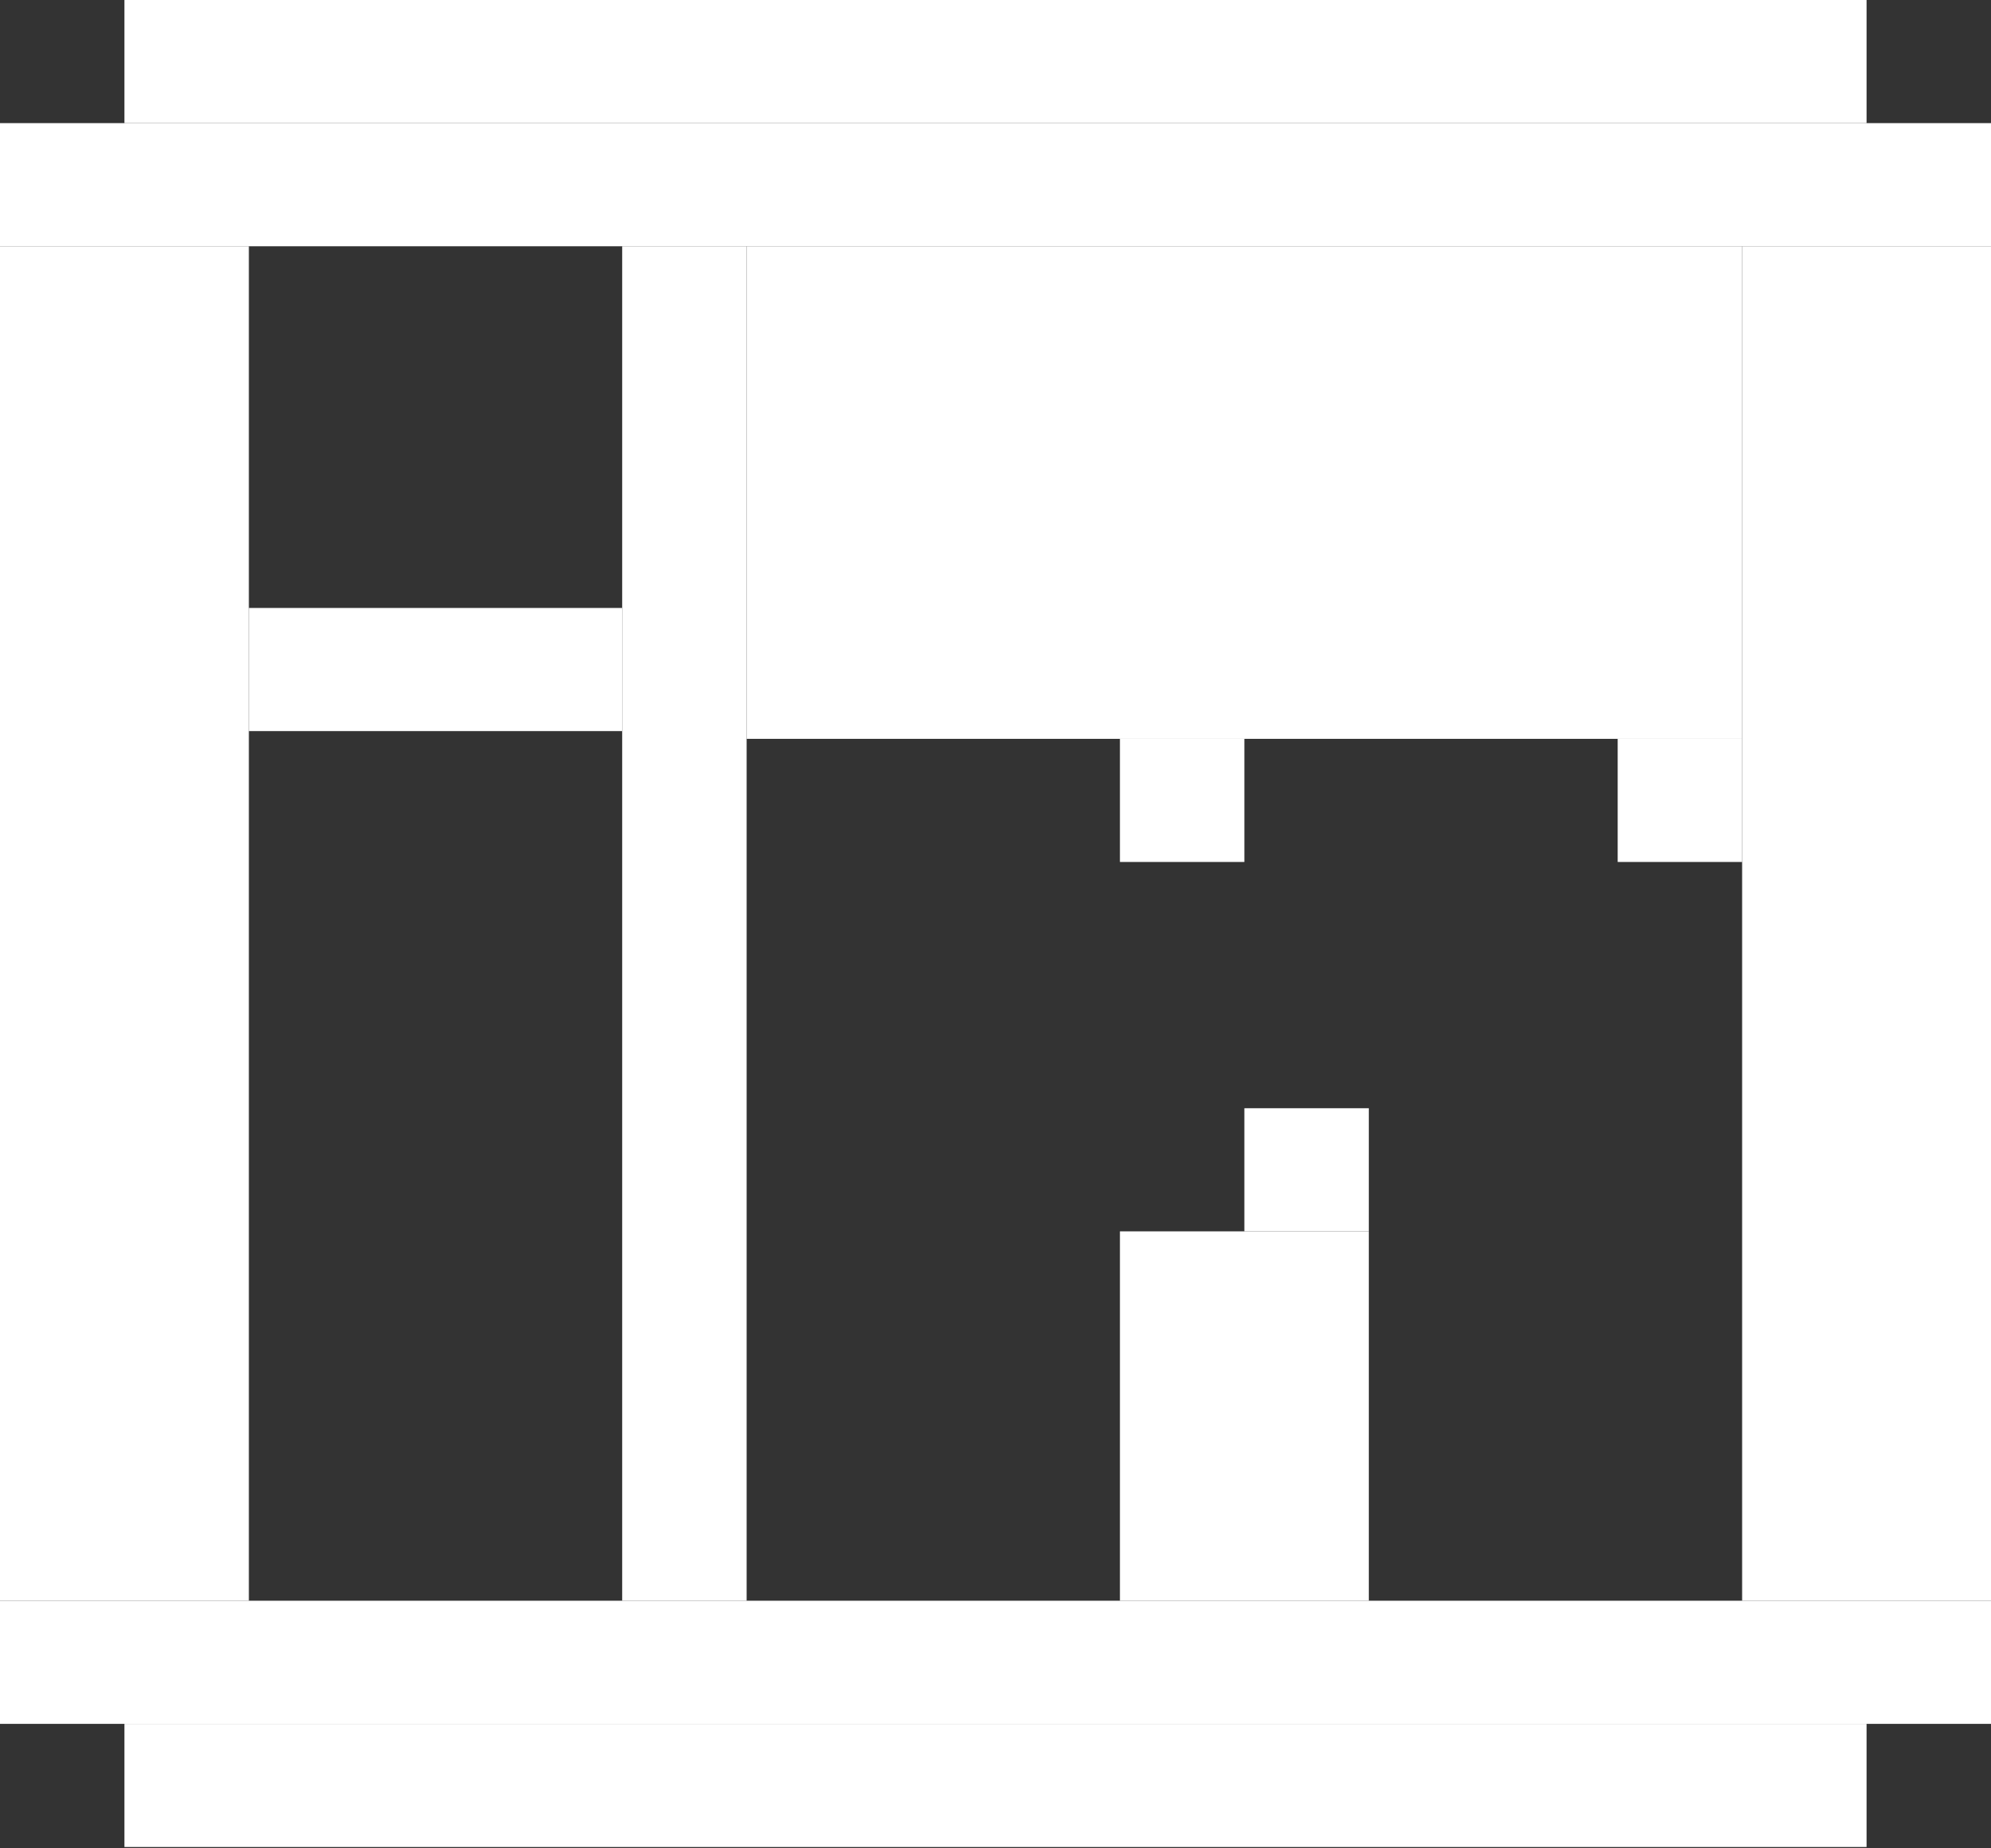
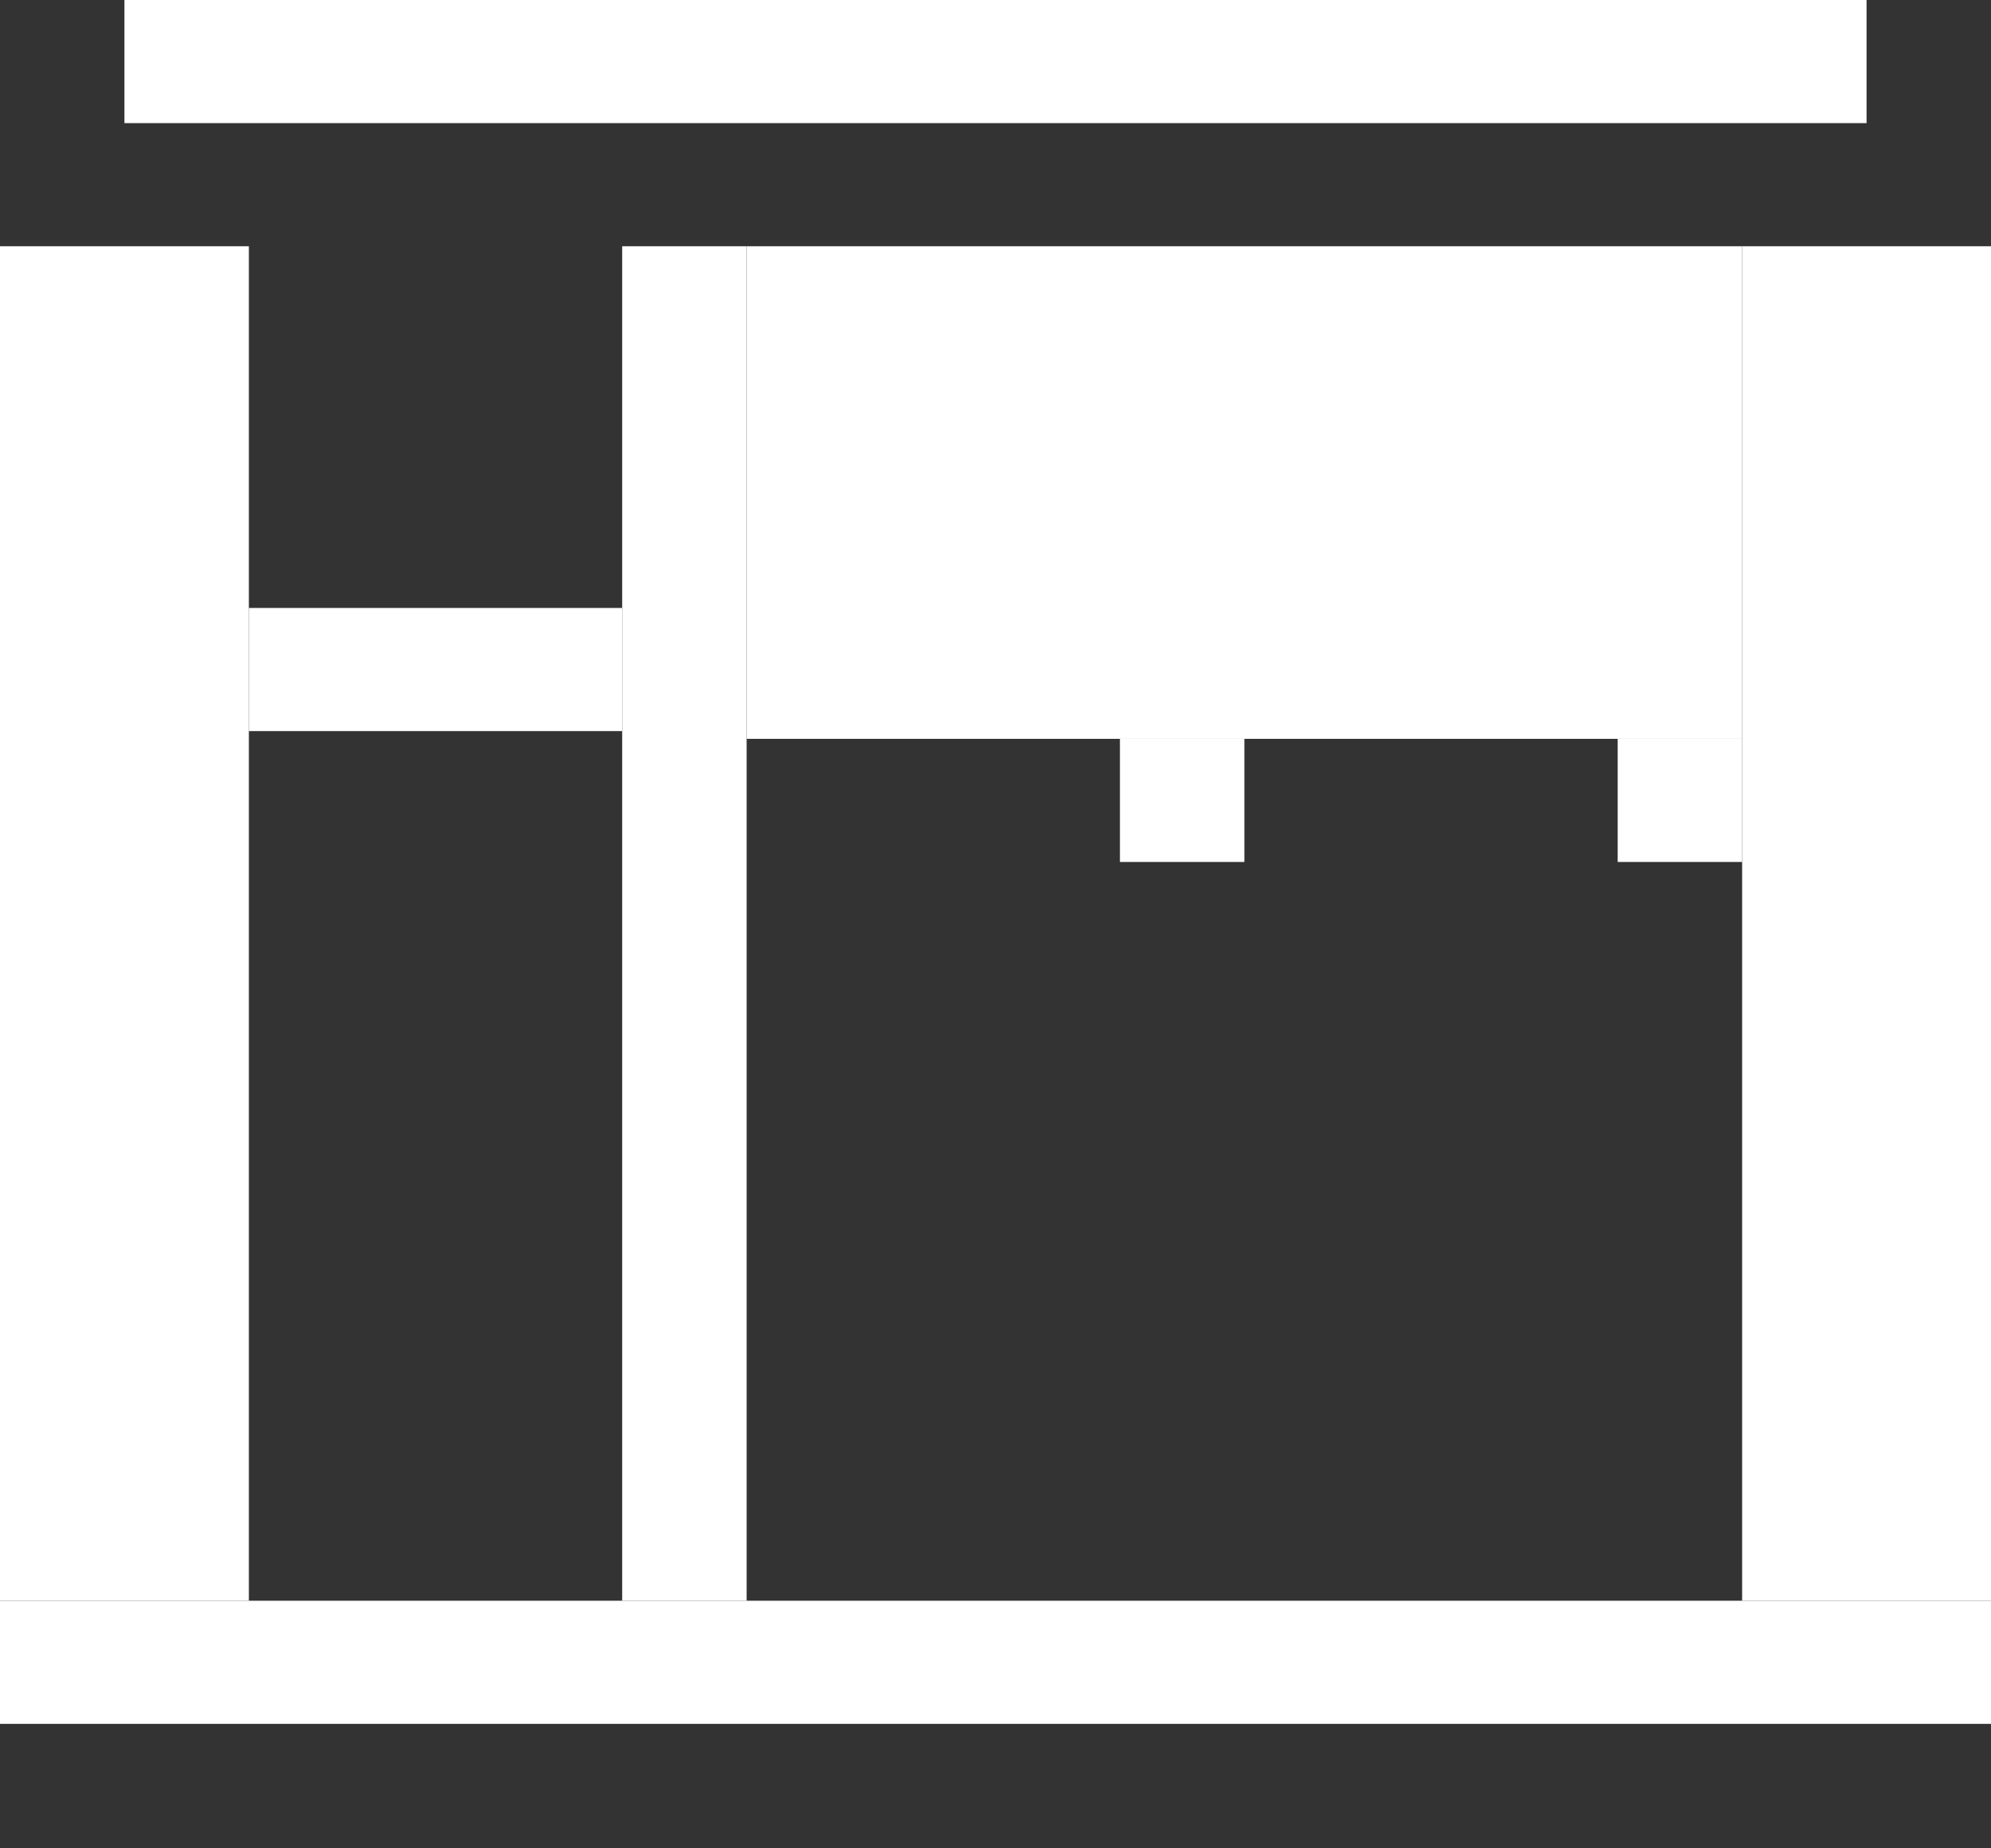
<svg xmlns="http://www.w3.org/2000/svg" width="28" height="26" viewBox="0 0 28 26" fill="none">
  <rect x="0" y="0" width="28" height="26" fill="#333333" stroke="none" />
  <path d="M26.25 0H1.75V1.732H26.25V0Z" fill="white" />
-   <path d="M26.25 24.249H1.75V25.981H26.25V24.249Z" fill="white" />
-   <path d="M28 1.732H0V3.464H28V1.732Z" fill="white" />
  <path d="M28 22.517H0V24.249H28V22.517Z" fill="white" />
  <path d="M3.5 3.464H0V22.517H3.5V3.464Z" fill="white" />
  <path d="M28 3.464H24.5V22.517H28V3.464Z" fill="white" />
  <path d="M8.75 8.552H3.5V10.284H8.75V8.552Z" fill="white" />
-   <path d="M19.25 17.321H15.75V22.517H19.25V17.321Z" fill="white" />
-   <path d="M19.25 15.589H17.5V17.321H19.25V15.589Z" fill="white" />
  <path d="M24.5 10.393H22.75V12.125H24.5V10.393Z" fill="white" />
  <path d="M17.5 10.393H15.75V12.125H17.5V10.393Z" fill="white" />
  <path d="M24.5 3.464H10.5V10.393H24.5V3.464Z" fill="white" />
  <path d="M10.5 3.464H8.75V22.517H10.5V3.464Z" fill="white" />
</svg>